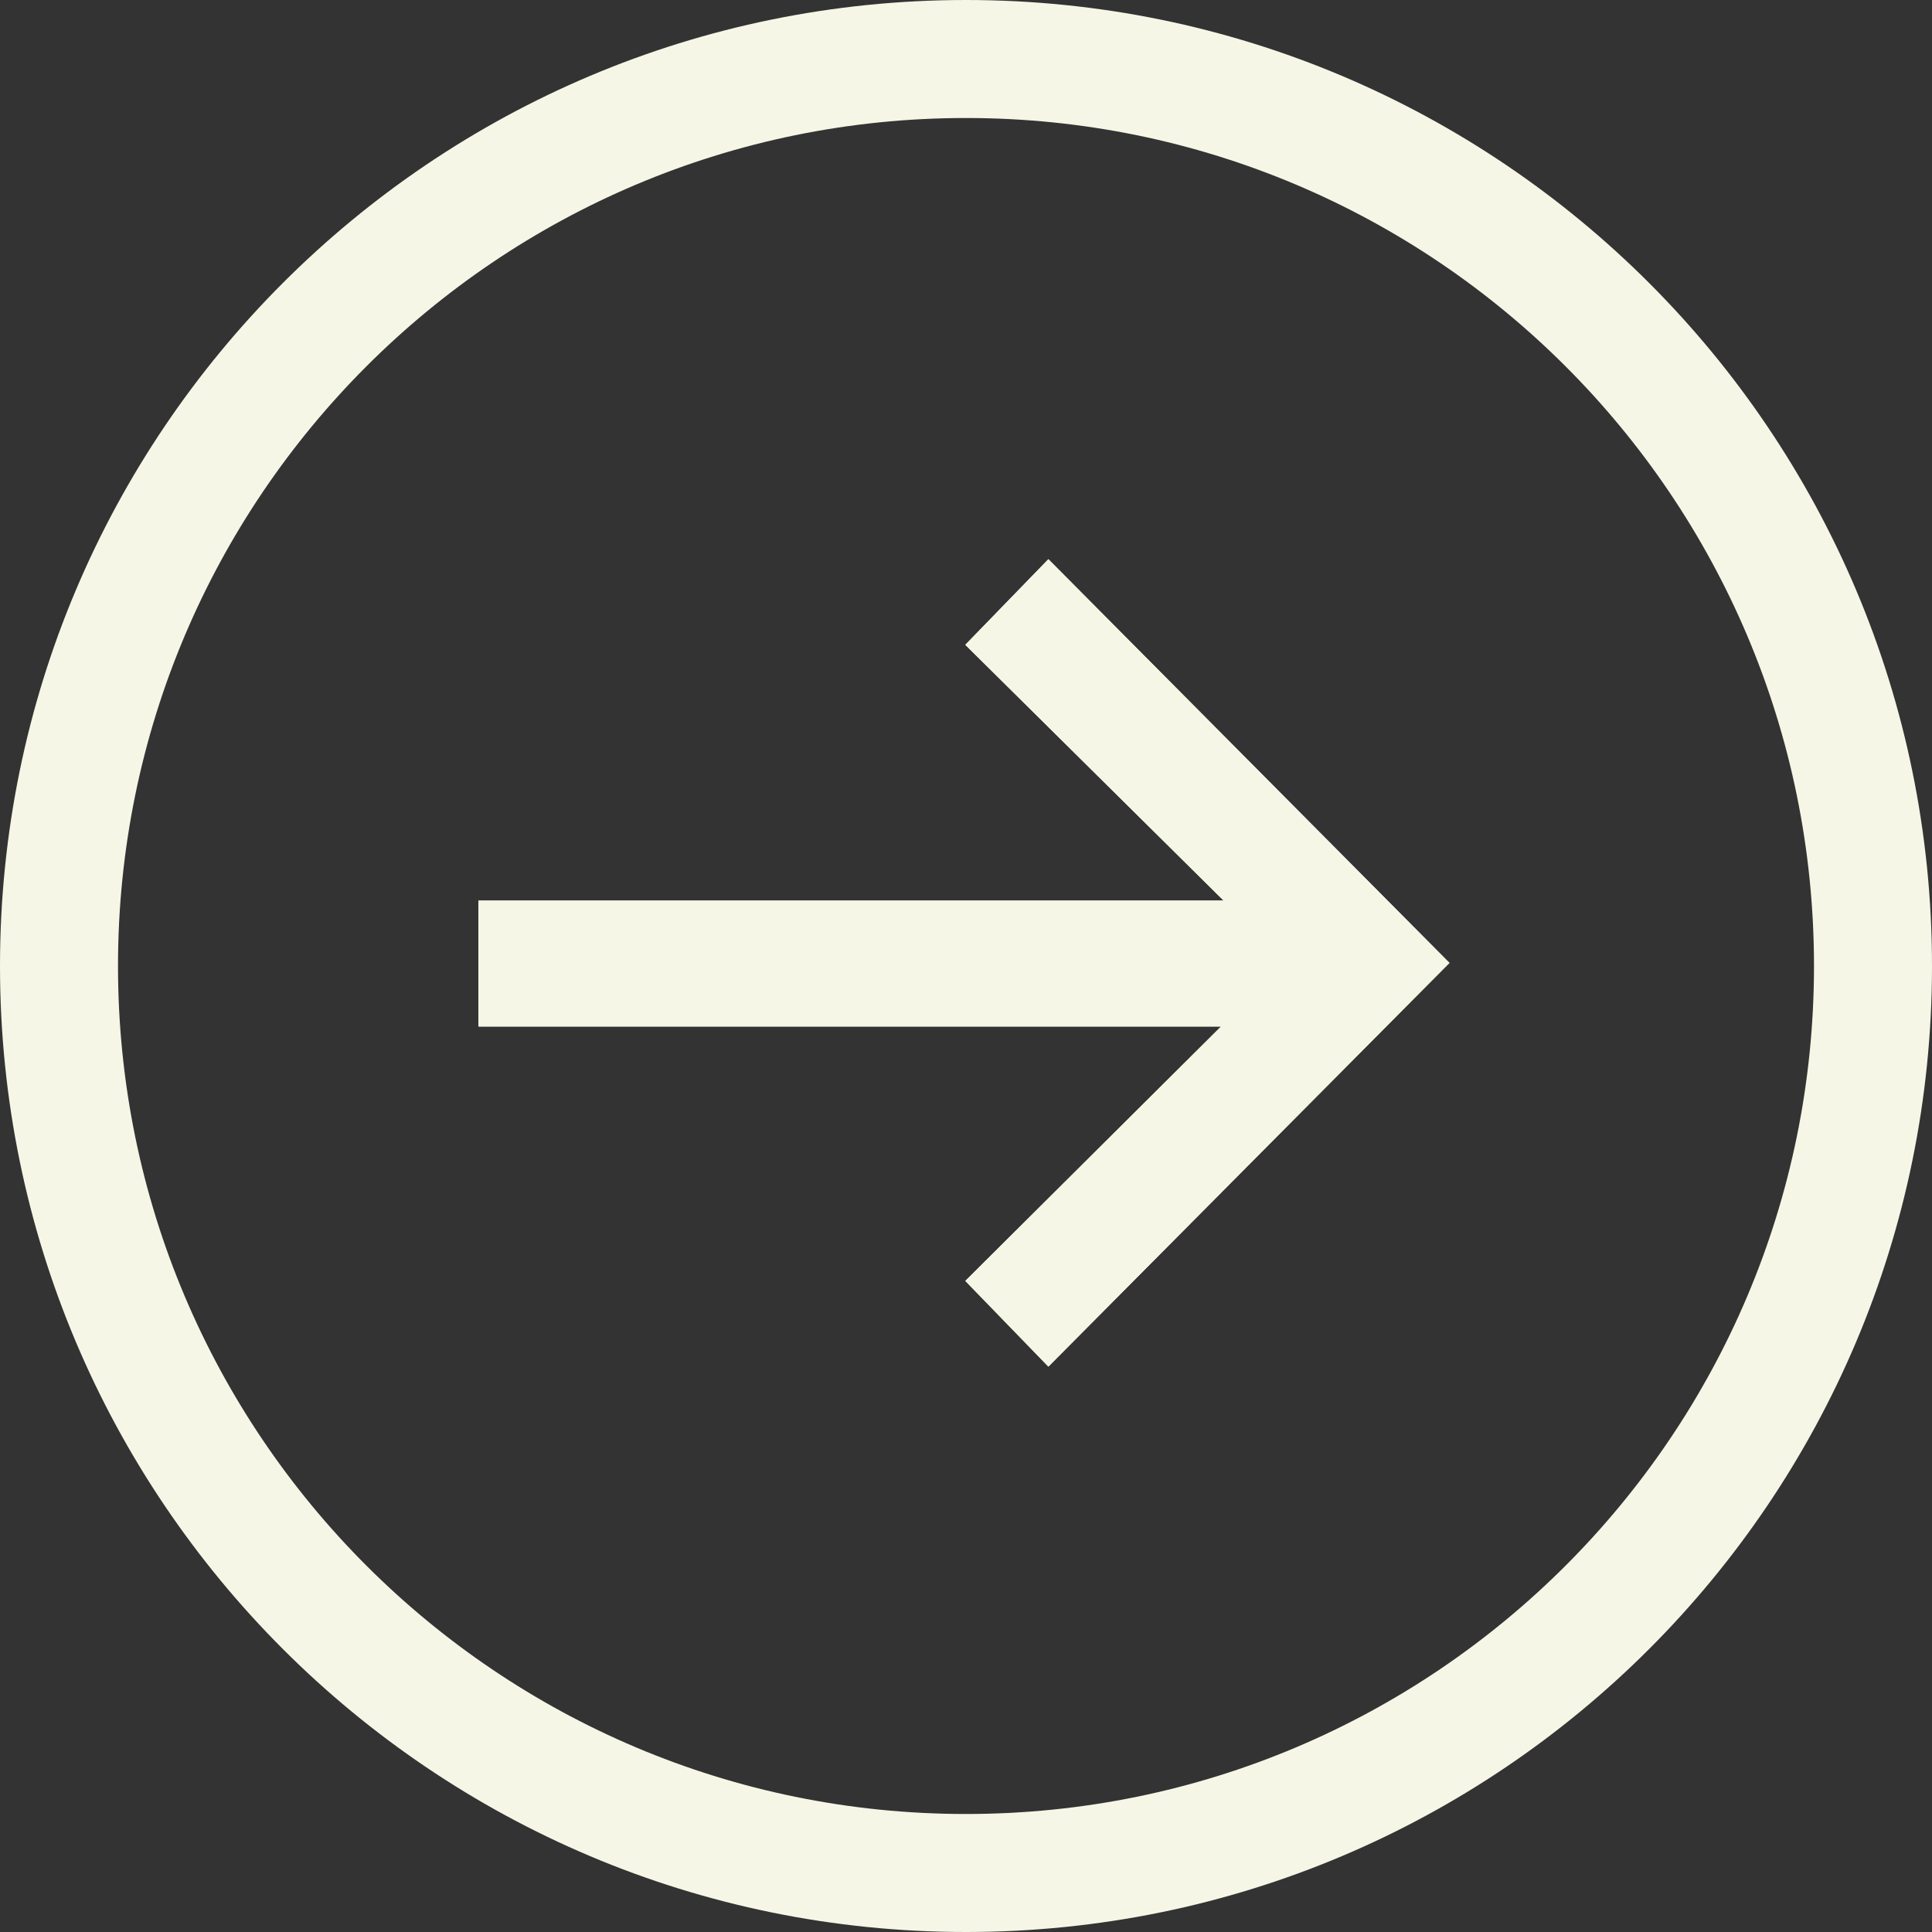
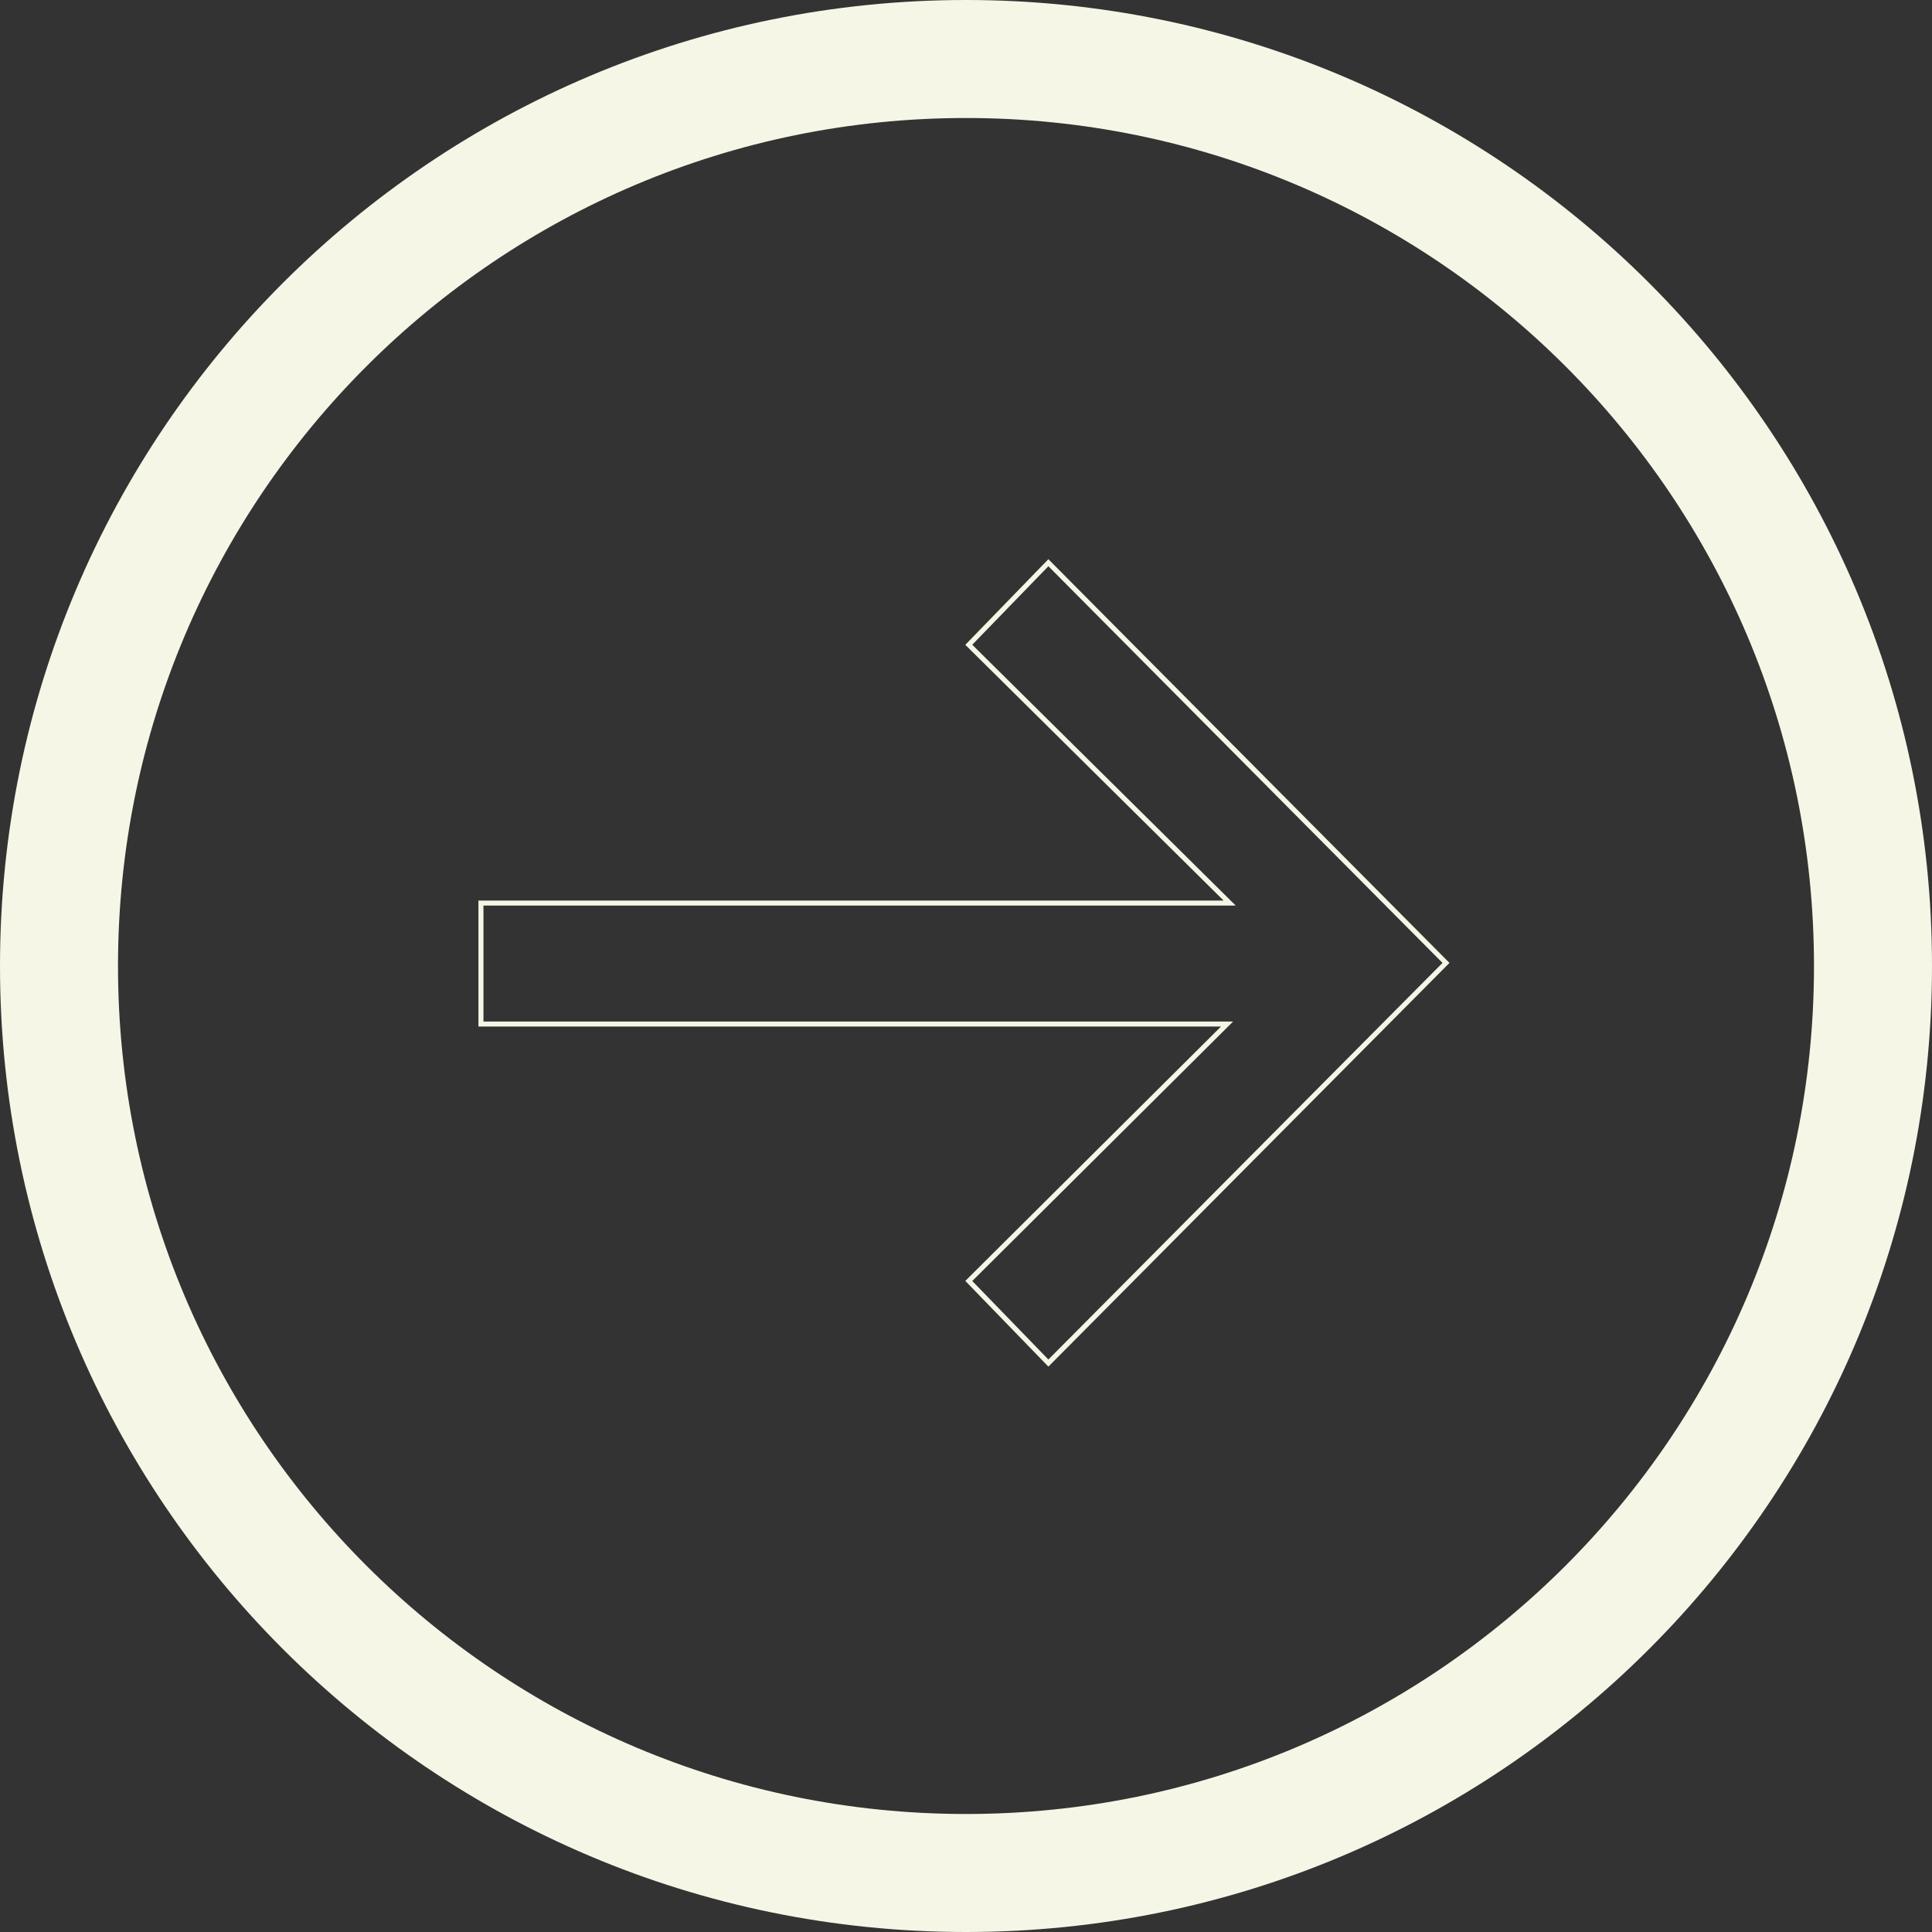
<svg xmlns="http://www.w3.org/2000/svg" width="25" height="25" viewBox="0 0 25 25" fill="none">
  <rect x="0" y="0" width="25" height="25" fill="#333333" stroke="none" />
  <path fill-rule="evenodd" clip-rule="evenodd" d="M1.527 12.5C1.527 18.56 6.44 23.473 12.5 23.473C18.56 23.473 23.473 18.56 23.473 12.5C23.473 6.44 18.56 1.527 12.5 1.527C6.44 1.527 1.527 6.44 1.527 12.5ZM12.5 0C5.596 0 0 5.596 0 12.5C0 19.404 5.596 25 12.5 25C19.404 25 25 19.404 25 12.5C25 5.596 19.404 0 12.5 0Z" fill="#F6F6E6" />
-   <path d="M18.756 12.46L13.566 17.684L12.491 16.575L15.8 13.283L6.191 13.283V11.653L15.833 11.653L12.491 8.344L13.566 7.236L18.756 12.46Z" fill="#F6F6E6" />
  <path fill-rule="evenodd" clip-rule="evenodd" d="M6.191 11.653V13.283L15.8 13.283L12.491 16.575L13.566 17.684L18.756 12.46L13.566 7.236L12.491 8.344L15.833 11.653L6.191 11.653ZM12.581 8.343L15.99 11.718L6.256 11.718V13.219L15.956 13.219L12.581 16.576L13.566 17.592L18.666 12.46L13.566 7.327L12.581 8.343Z" fill="#F6F6E6" />
</svg>